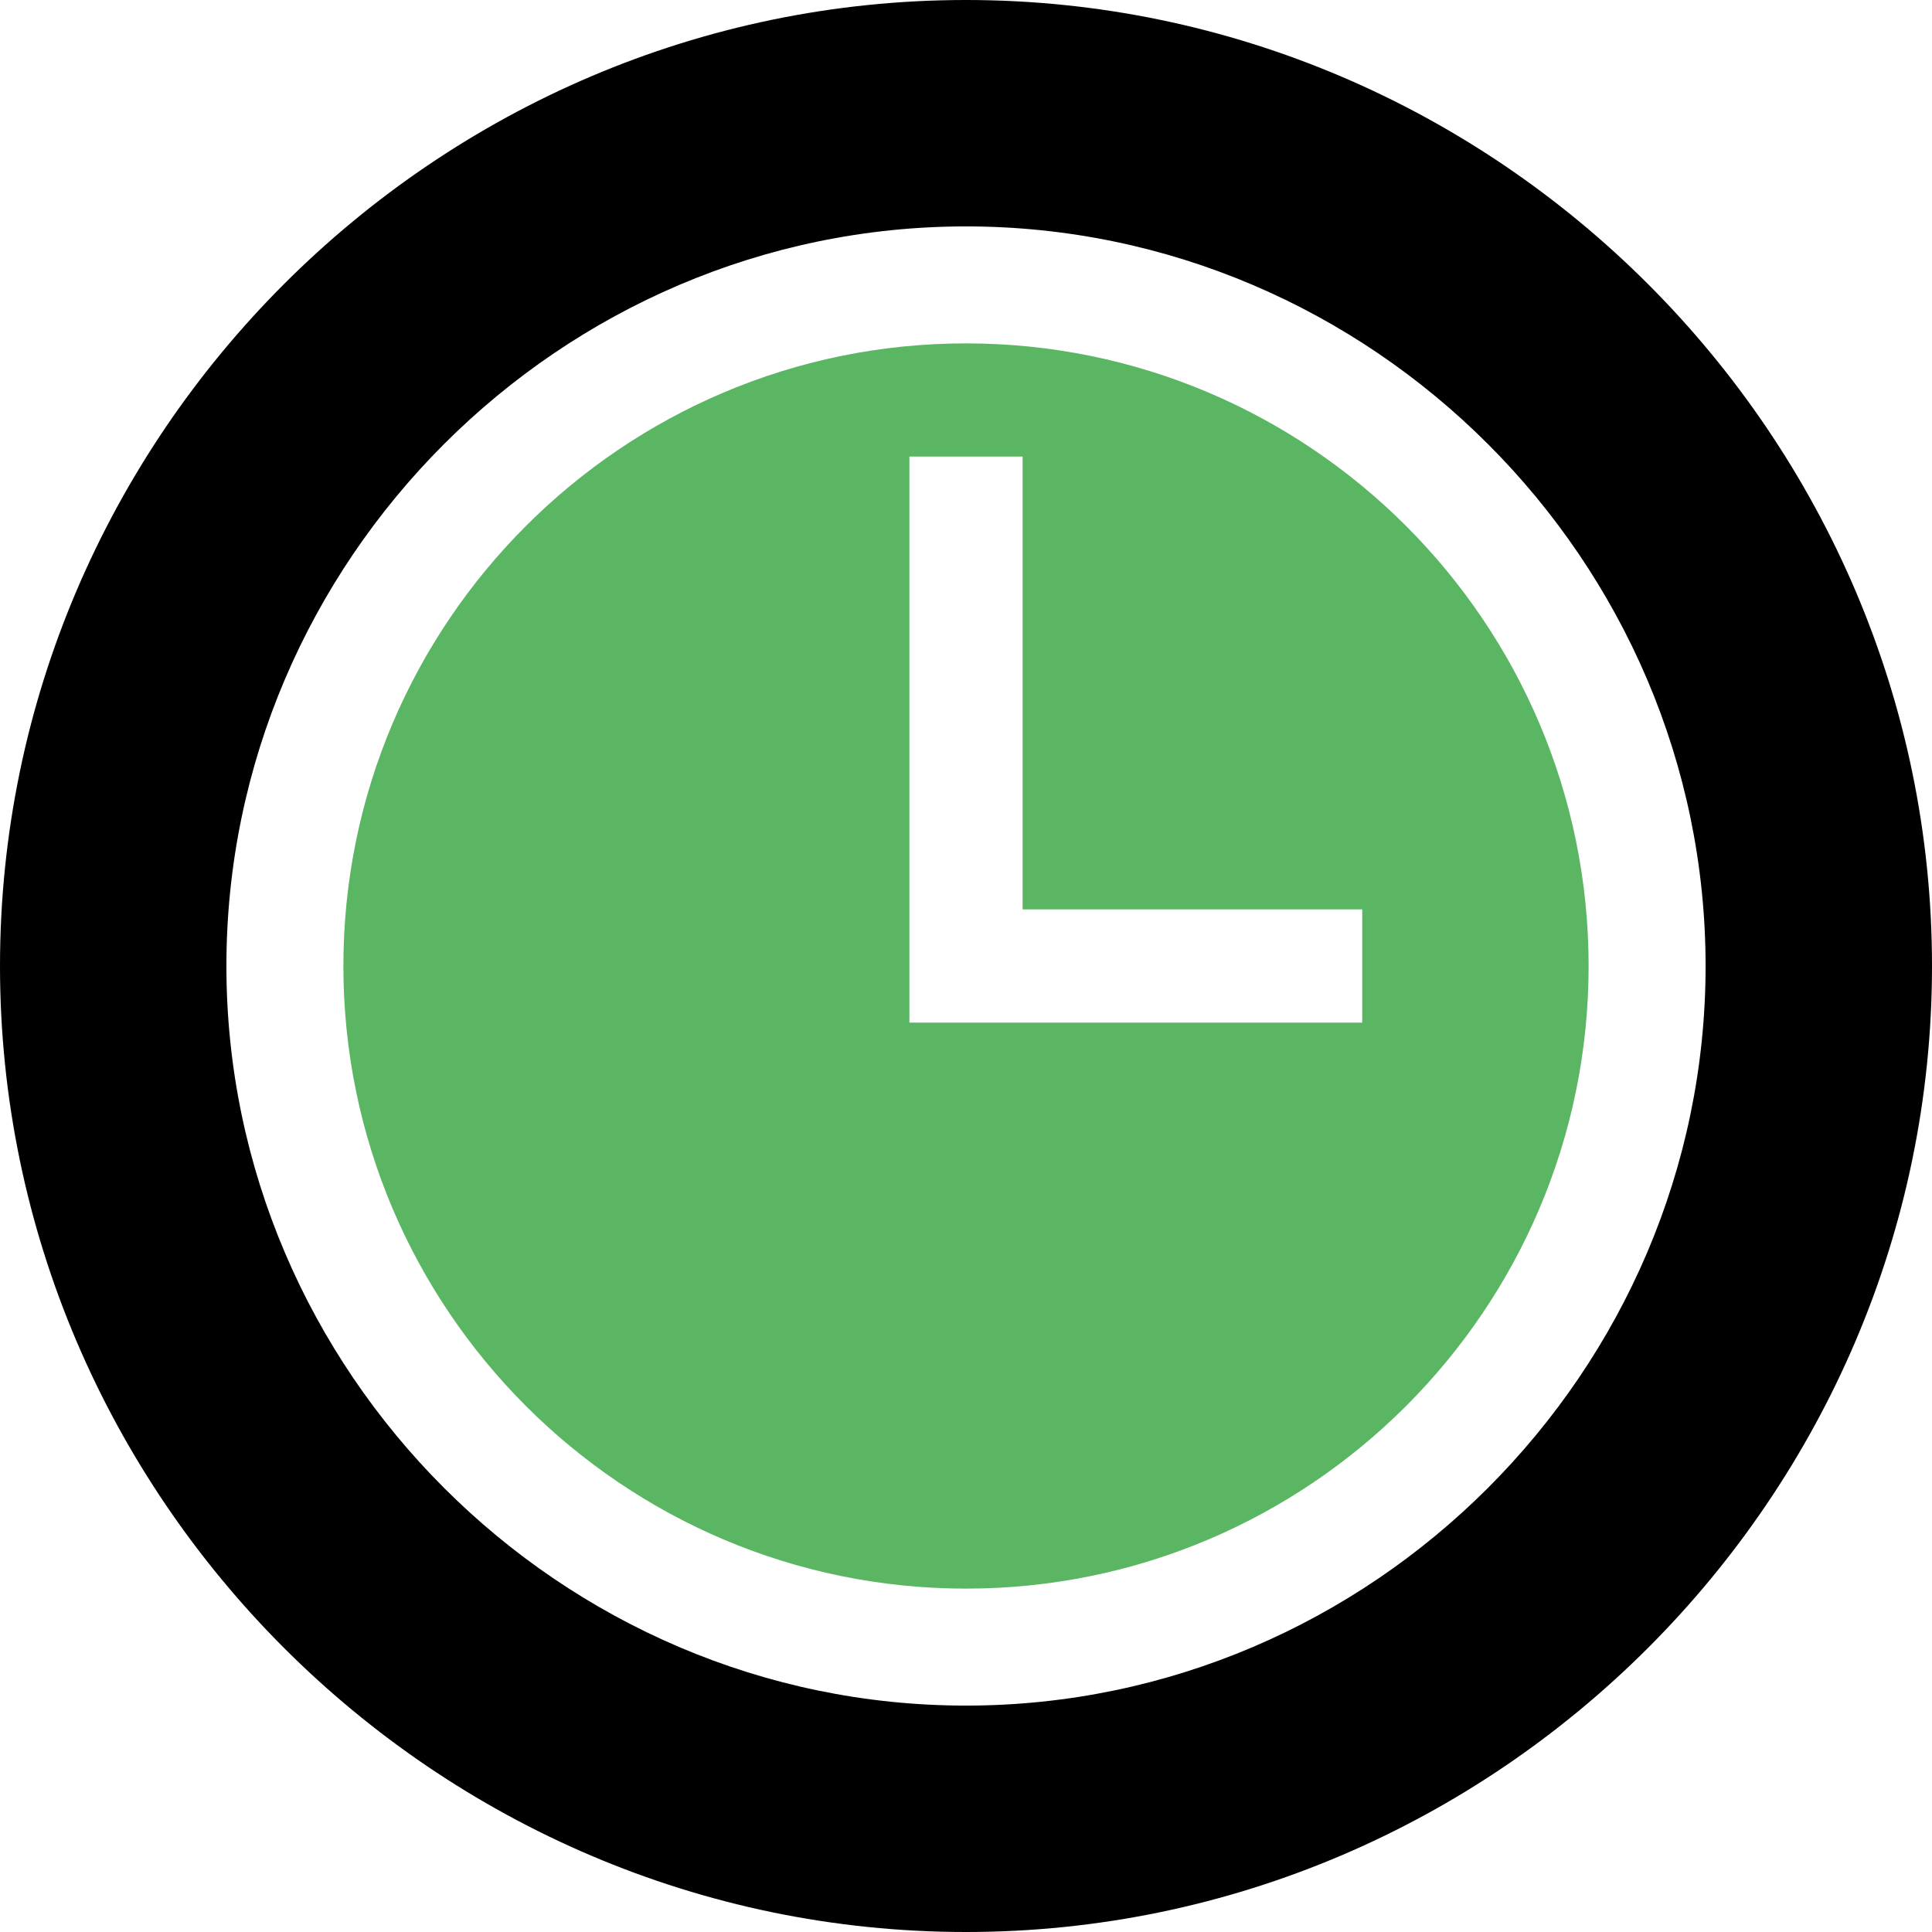
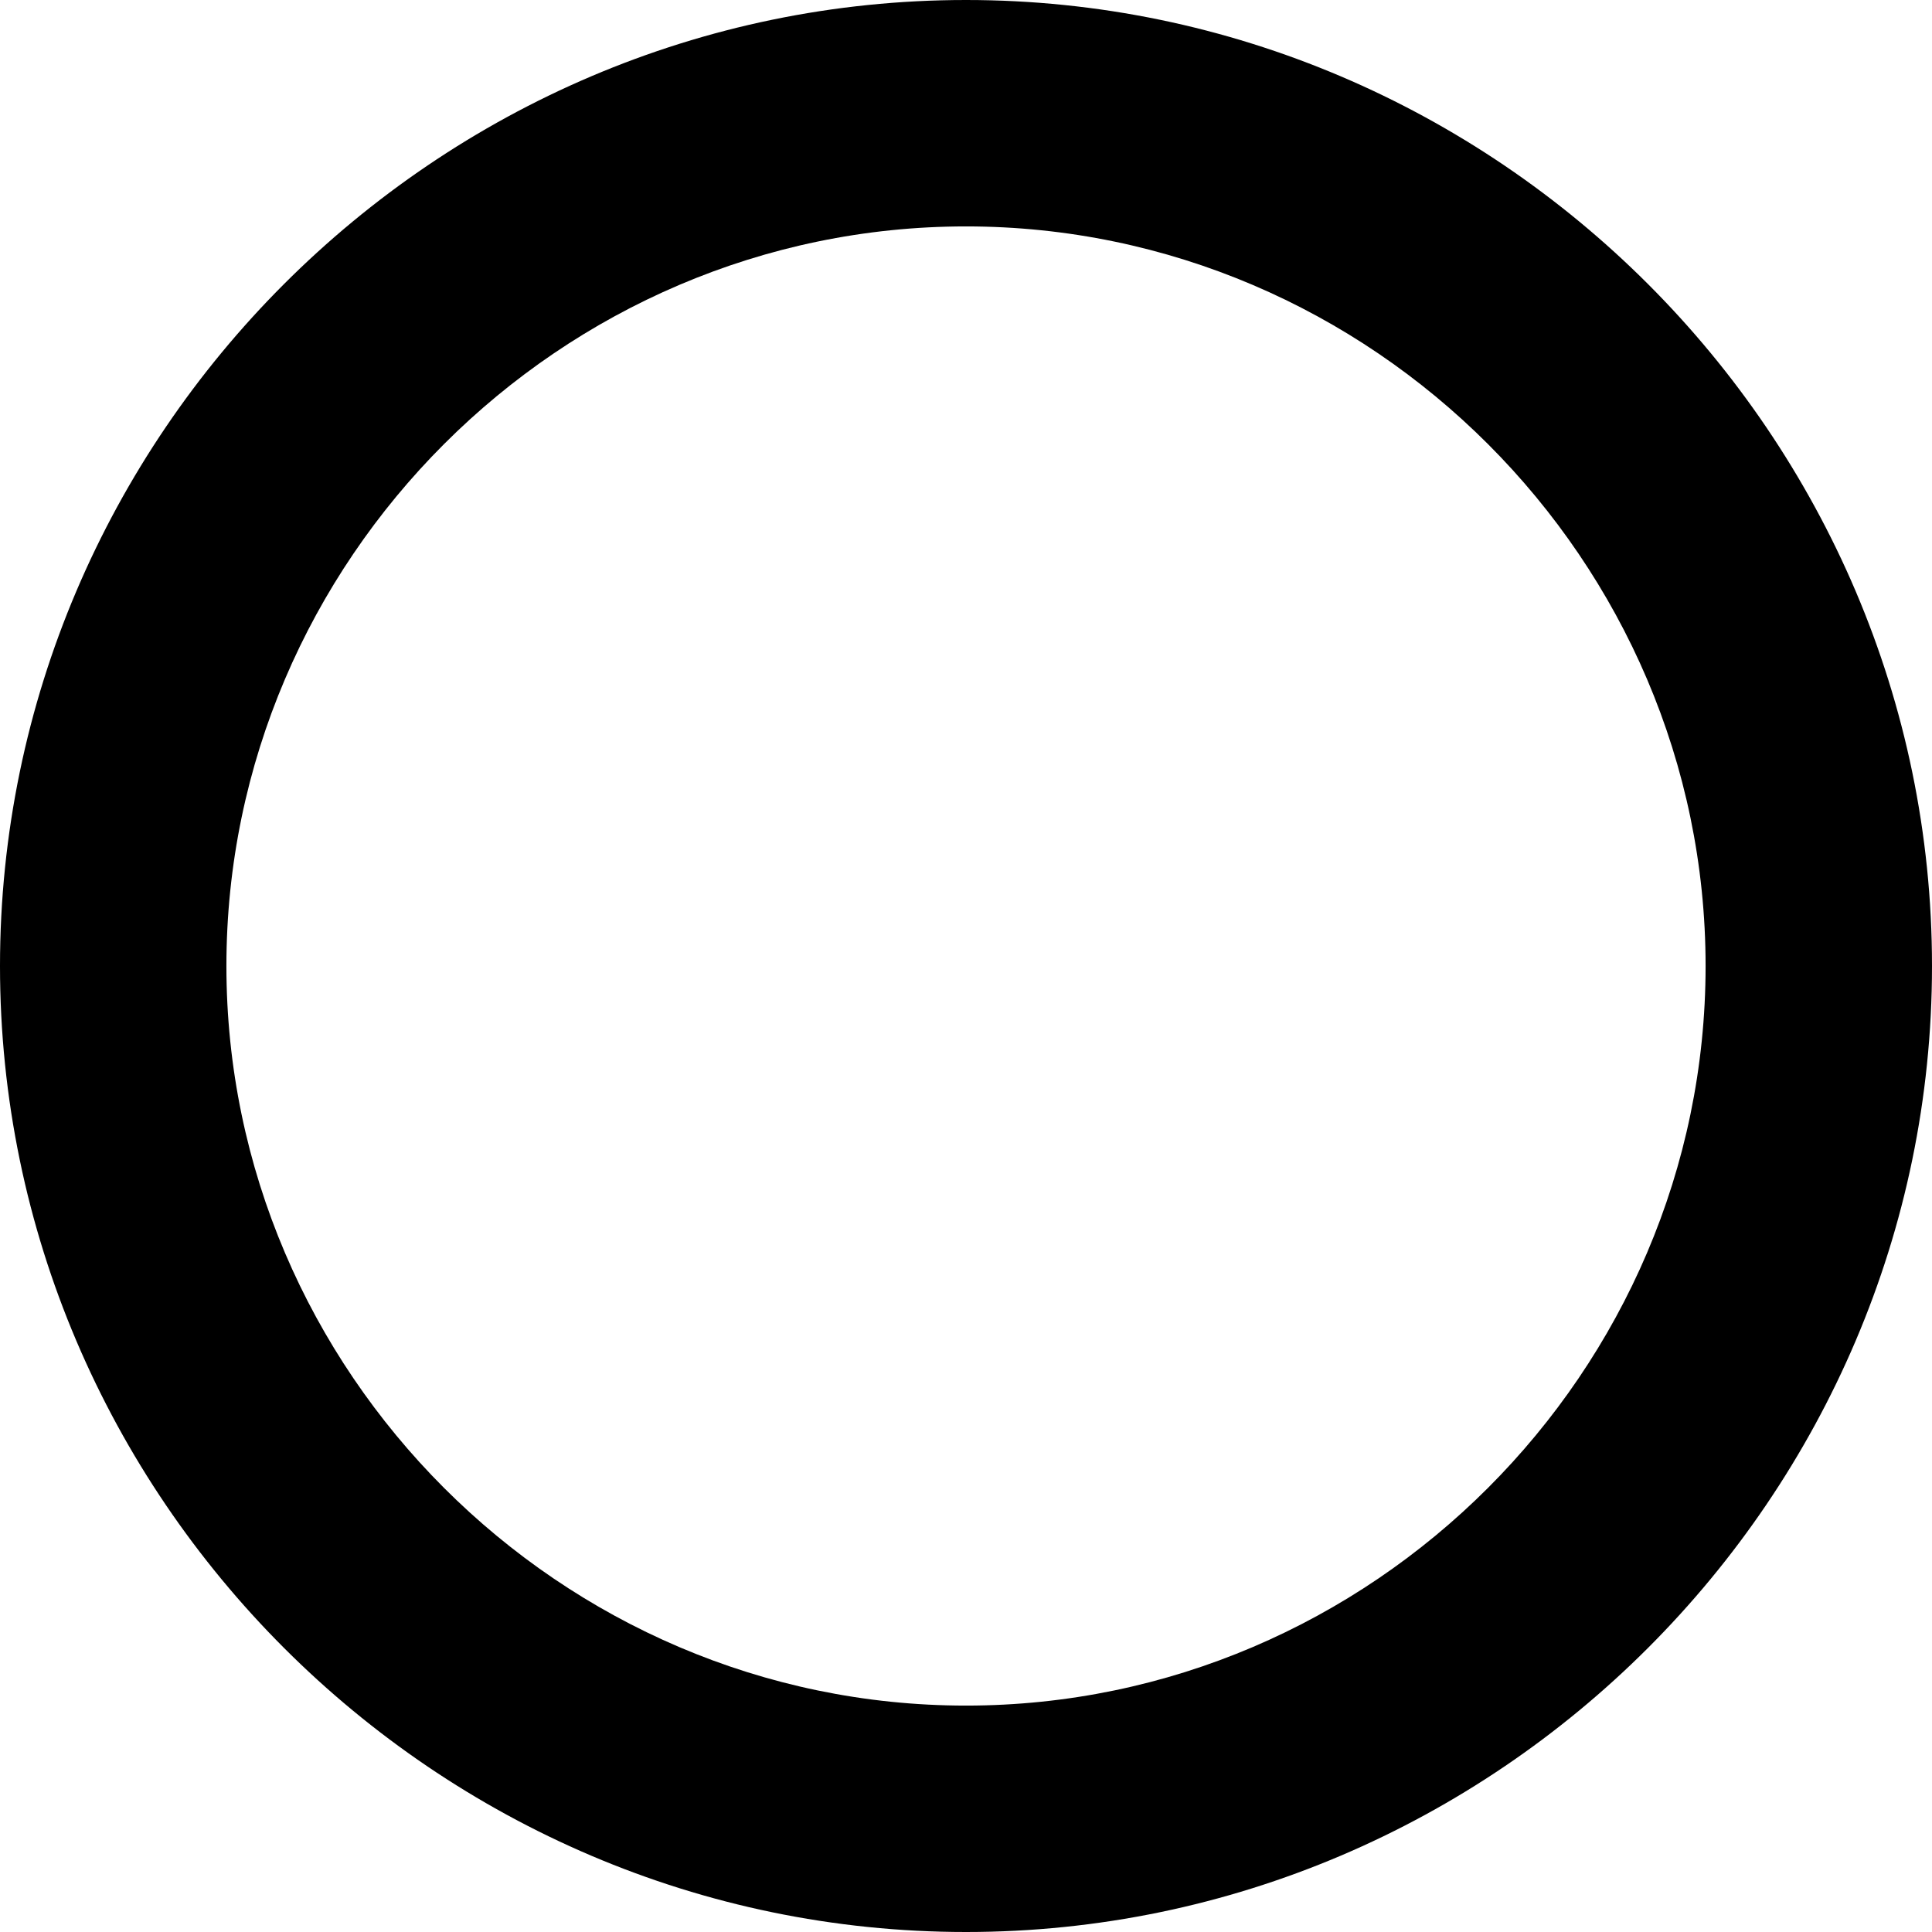
<svg xmlns="http://www.w3.org/2000/svg" width="640" height="640" viewBox="0 0 640 640" fill="none">
-   <path d="M320 113.75C206.273 113.75 113.75 206.273 113.75 320C113.75 433.727 206.273 526.25 320 526.25C433.727 526.25 526.25 433.727 526.25 320C526.25 206.273 433.727 113.75 320 113.75ZM451.25 338.75H301.25V151.25H338.75V301.25H451.25V338.75Z" fill="#5BB664" />
  <path d="M320 0C144.238 0 0 144.238 0 320C0 495.762 144.238 640 320 640C495.762 640 640 495.762 640 320C640 144.238 495.762 0 320 0ZM320 565C185.602 565 75 454.398 75 320C75 185.602 185.602 75 320 75C454.398 75 565 185.602 565 320C565 454.398 454.398 565 320 565Z" fill="black" />
</svg>